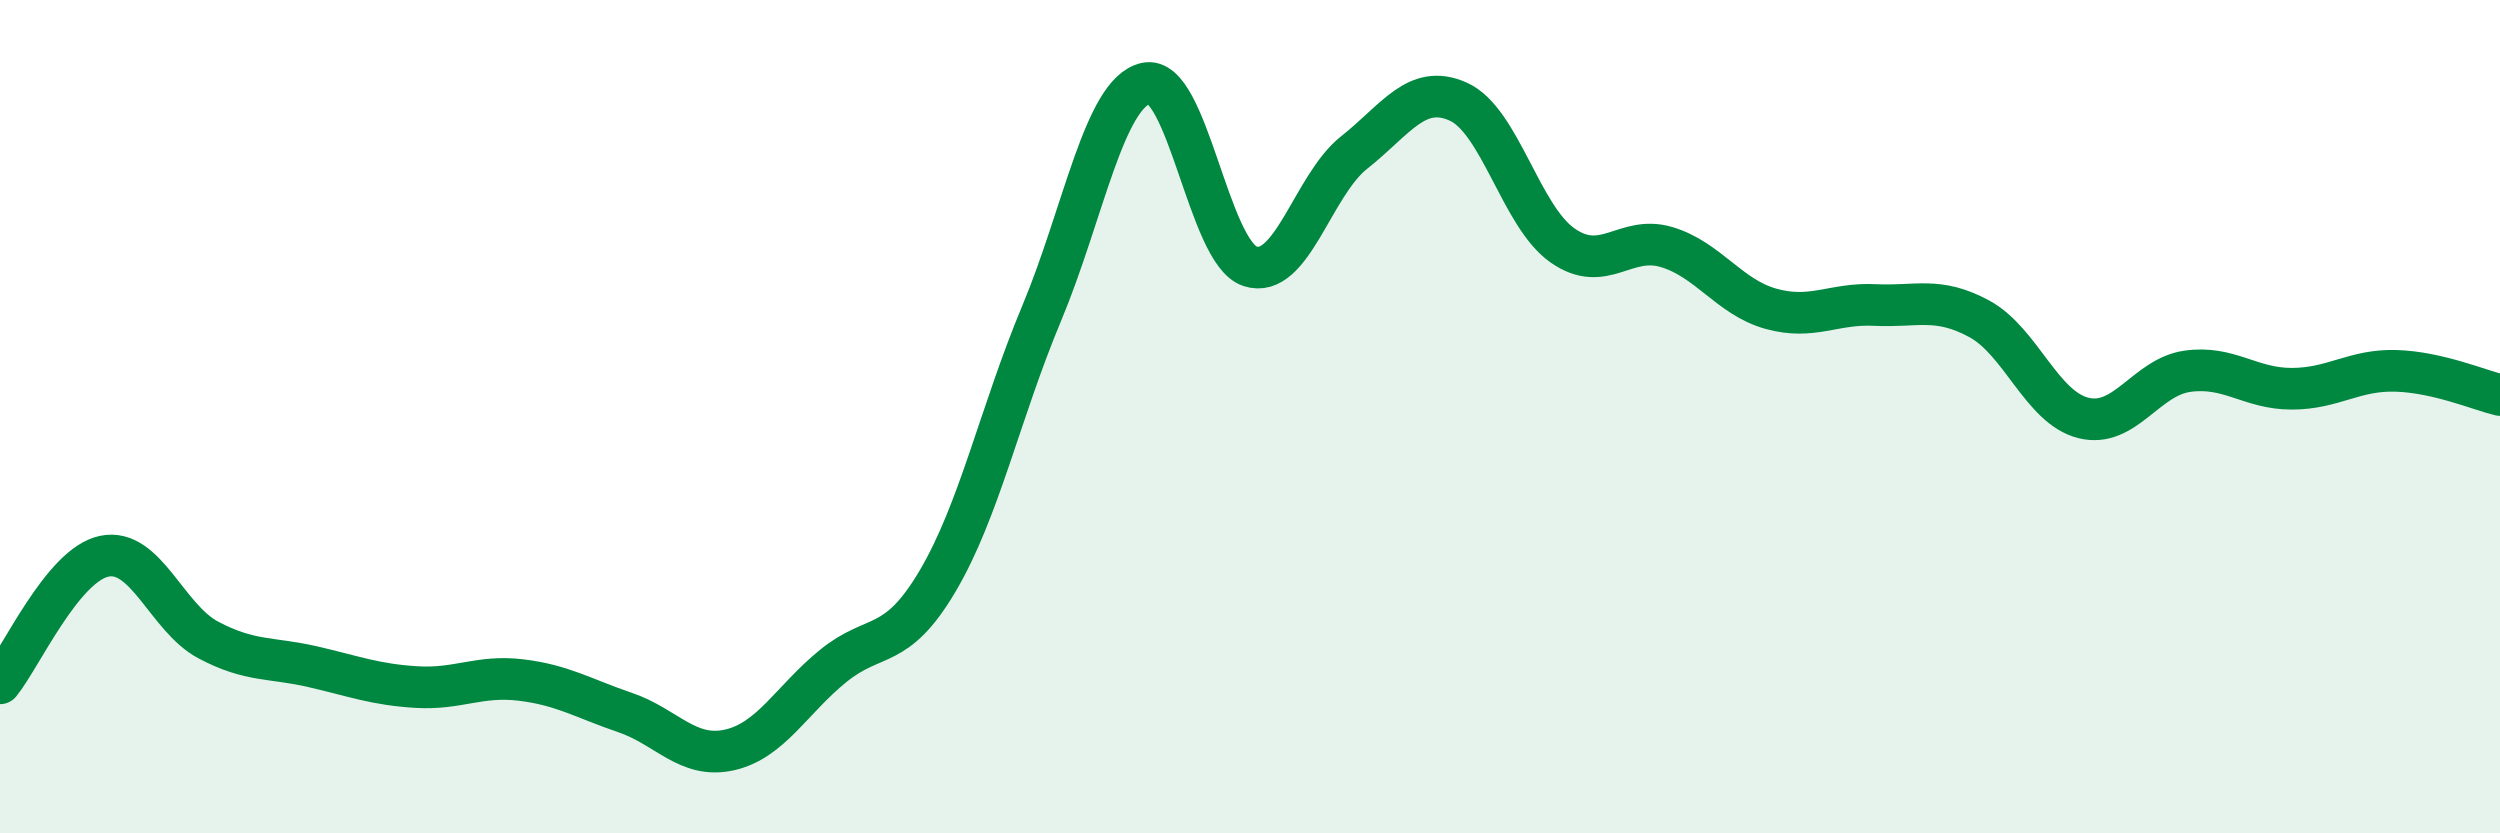
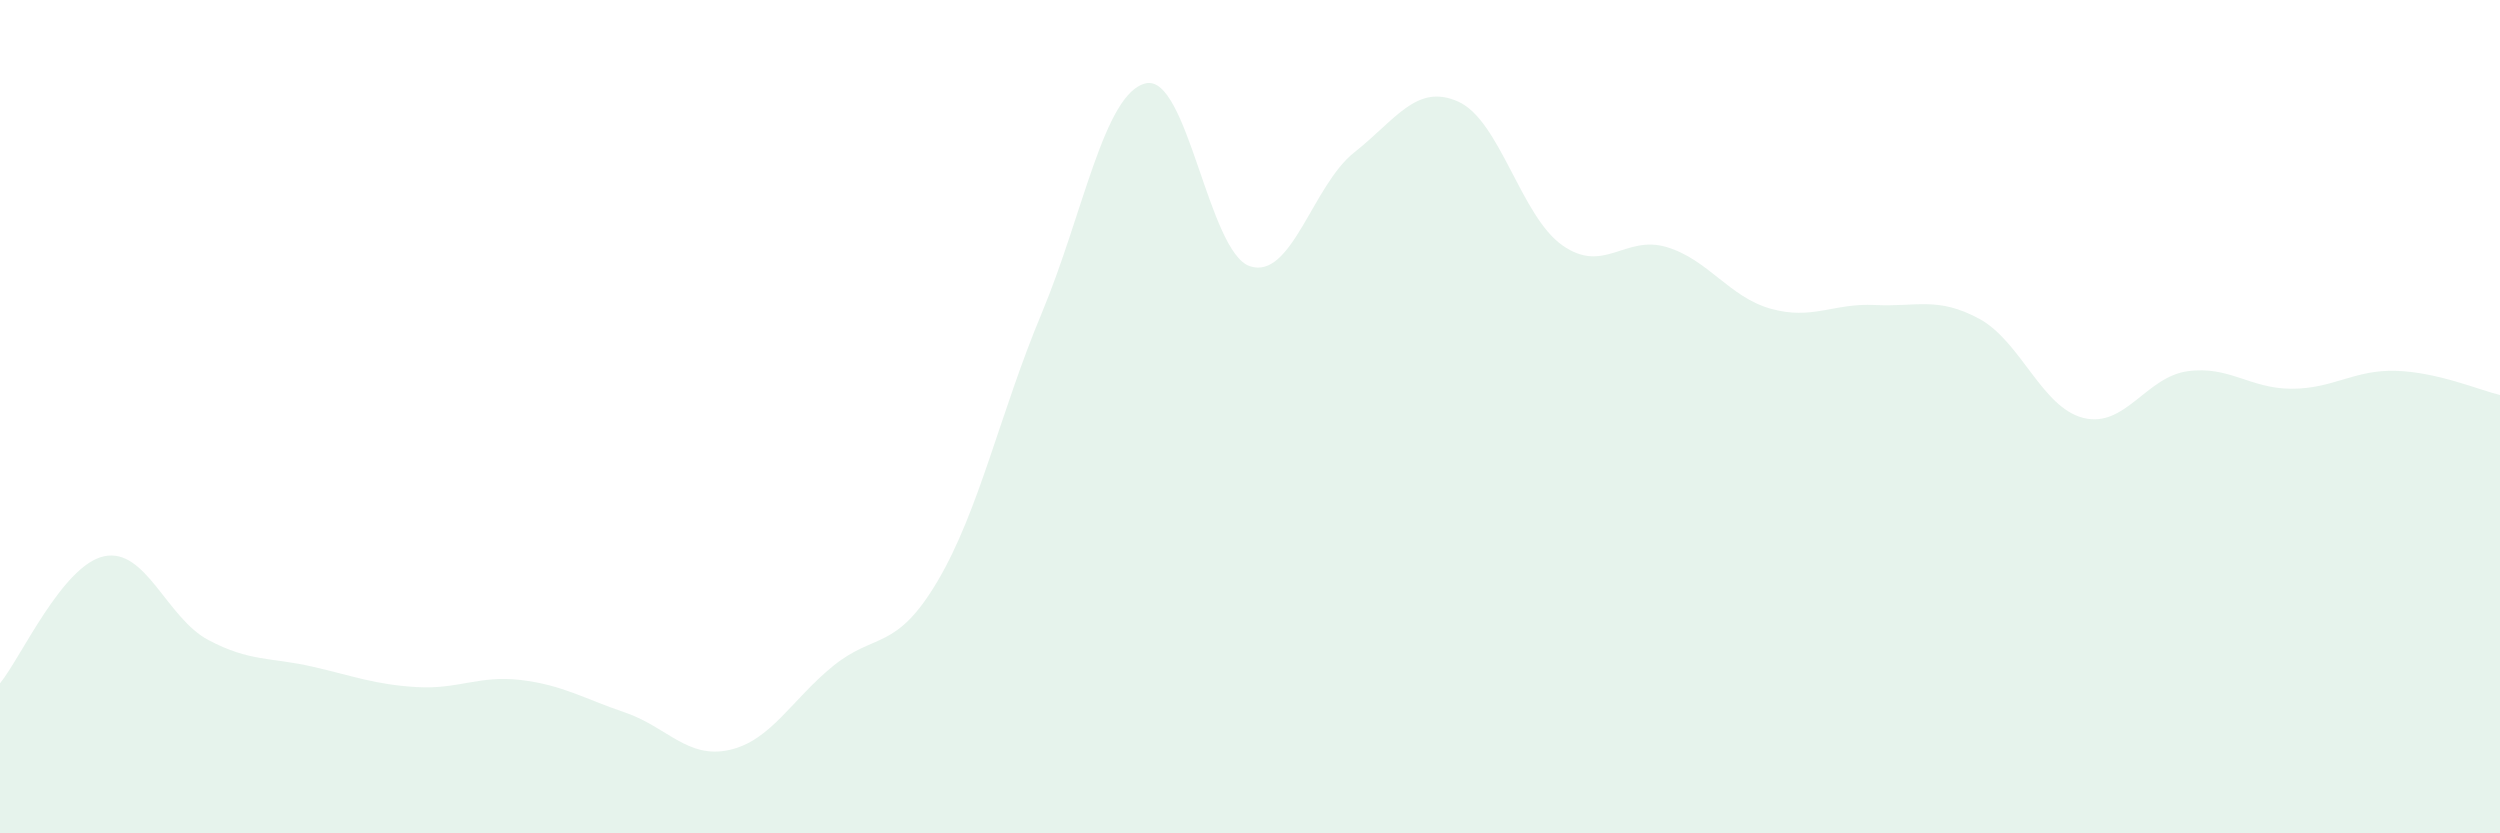
<svg xmlns="http://www.w3.org/2000/svg" width="60" height="20" viewBox="0 0 60 20">
  <path d="M 0,16.4 C 0.5,15.79 1.5,13.56 2.5,13.35 C 3.5,13.14 4,14.83 5,15.36 C 6,15.89 6.5,15.77 7.5,16 C 8.5,16.23 9,16.43 10,16.49 C 11,16.55 11.5,16.2 12.5,16.32 C 13.5,16.44 14,16.76 15,17.1 C 16,17.44 16.5,18.22 17.5,18 C 18.5,17.78 19,16.79 20,15.98 C 21,15.17 21.5,15.64 22.5,13.95 C 23.5,12.26 24,9.91 25,7.52 C 26,5.13 26.5,2.23 27.5,2 C 28.5,1.77 29,6.06 30,6.39 C 31,6.72 31.5,4.45 32.5,3.66 C 33.5,2.87 34,1.99 35,2.44 C 36,2.89 36.5,5.19 37.5,5.89 C 38.5,6.59 39,5.63 40,5.93 C 41,6.23 41.5,7.13 42.5,7.41 C 43.5,7.69 44,7.27 45,7.32 C 46,7.37 46.5,7.11 47.5,7.65 C 48.5,8.19 49,9.78 50,10.03 C 51,10.28 51.5,9.05 52.5,8.91 C 53.5,8.77 54,9.33 55,9.33 C 56,9.33 56.5,8.87 57.5,8.9 C 58.5,8.93 59.5,9.36 60,9.48L60 20L0 20Z" fill="#008740" opacity="0.1" stroke-linecap="round" stroke-linejoin="round" />
-   <path d="M 0,16.4 C 0.5,15.79 1.5,13.56 2.5,13.35 C 3.5,13.14 4,14.83 5,15.36 C 6,15.89 6.5,15.77 7.5,16 C 8.5,16.23 9,16.43 10,16.49 C 11,16.55 11.5,16.2 12.5,16.32 C 13.5,16.44 14,16.76 15,17.1 C 16,17.44 16.5,18.22 17.5,18 C 18.5,17.78 19,16.79 20,15.98 C 21,15.17 21.5,15.64 22.5,13.95 C 23.5,12.26 24,9.91 25,7.52 C 26,5.13 26.5,2.23 27.5,2 C 28.5,1.77 29,6.06 30,6.39 C 31,6.72 31.5,4.45 32.5,3.66 C 33.5,2.87 34,1.99 35,2.44 C 36,2.89 36.5,5.19 37.5,5.89 C 38.5,6.59 39,5.63 40,5.93 C 41,6.23 41.5,7.13 42.5,7.41 C 43.5,7.69 44,7.27 45,7.32 C 46,7.37 46.5,7.11 47.5,7.65 C 48.5,8.19 49,9.78 50,10.03 C 51,10.28 51.5,9.05 52.5,8.91 C 53.5,8.77 54,9.33 55,9.33 C 56,9.33 56.5,8.87 57.5,8.9 C 58.5,8.93 59.5,9.36 60,9.48" stroke="#008740" stroke-width="1" fill="none" stroke-linecap="round" stroke-linejoin="round" />
</svg>